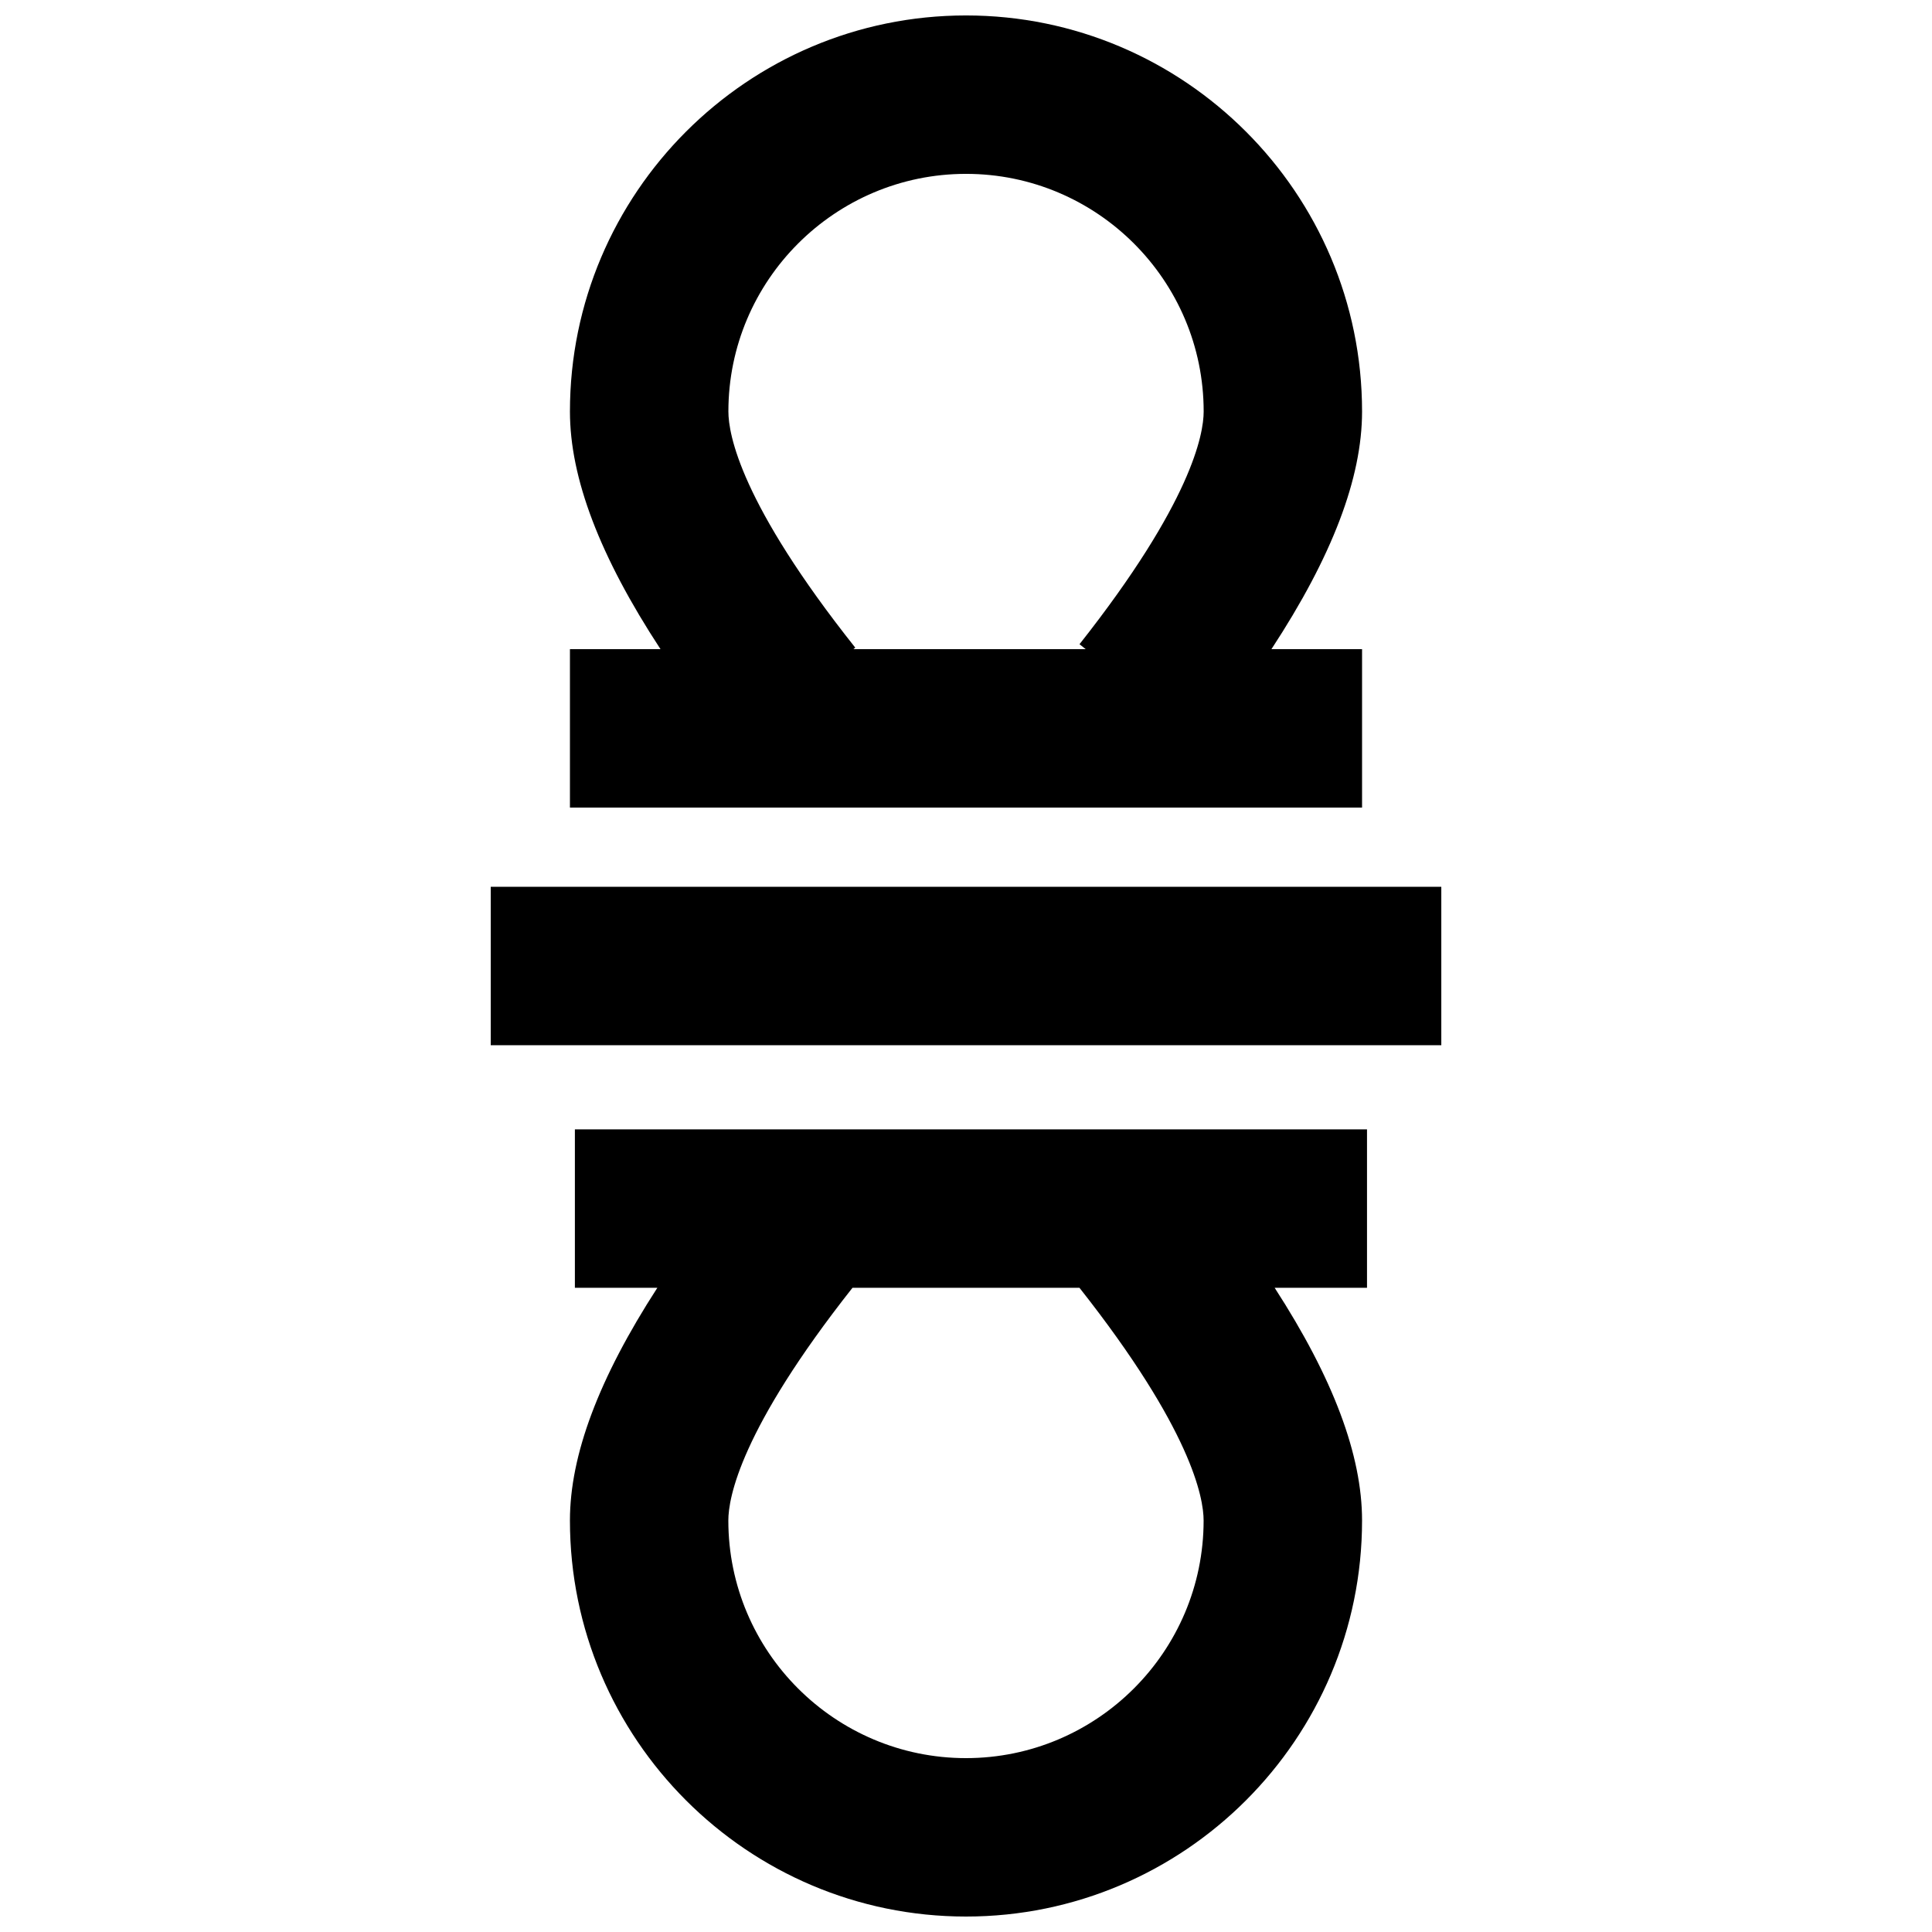
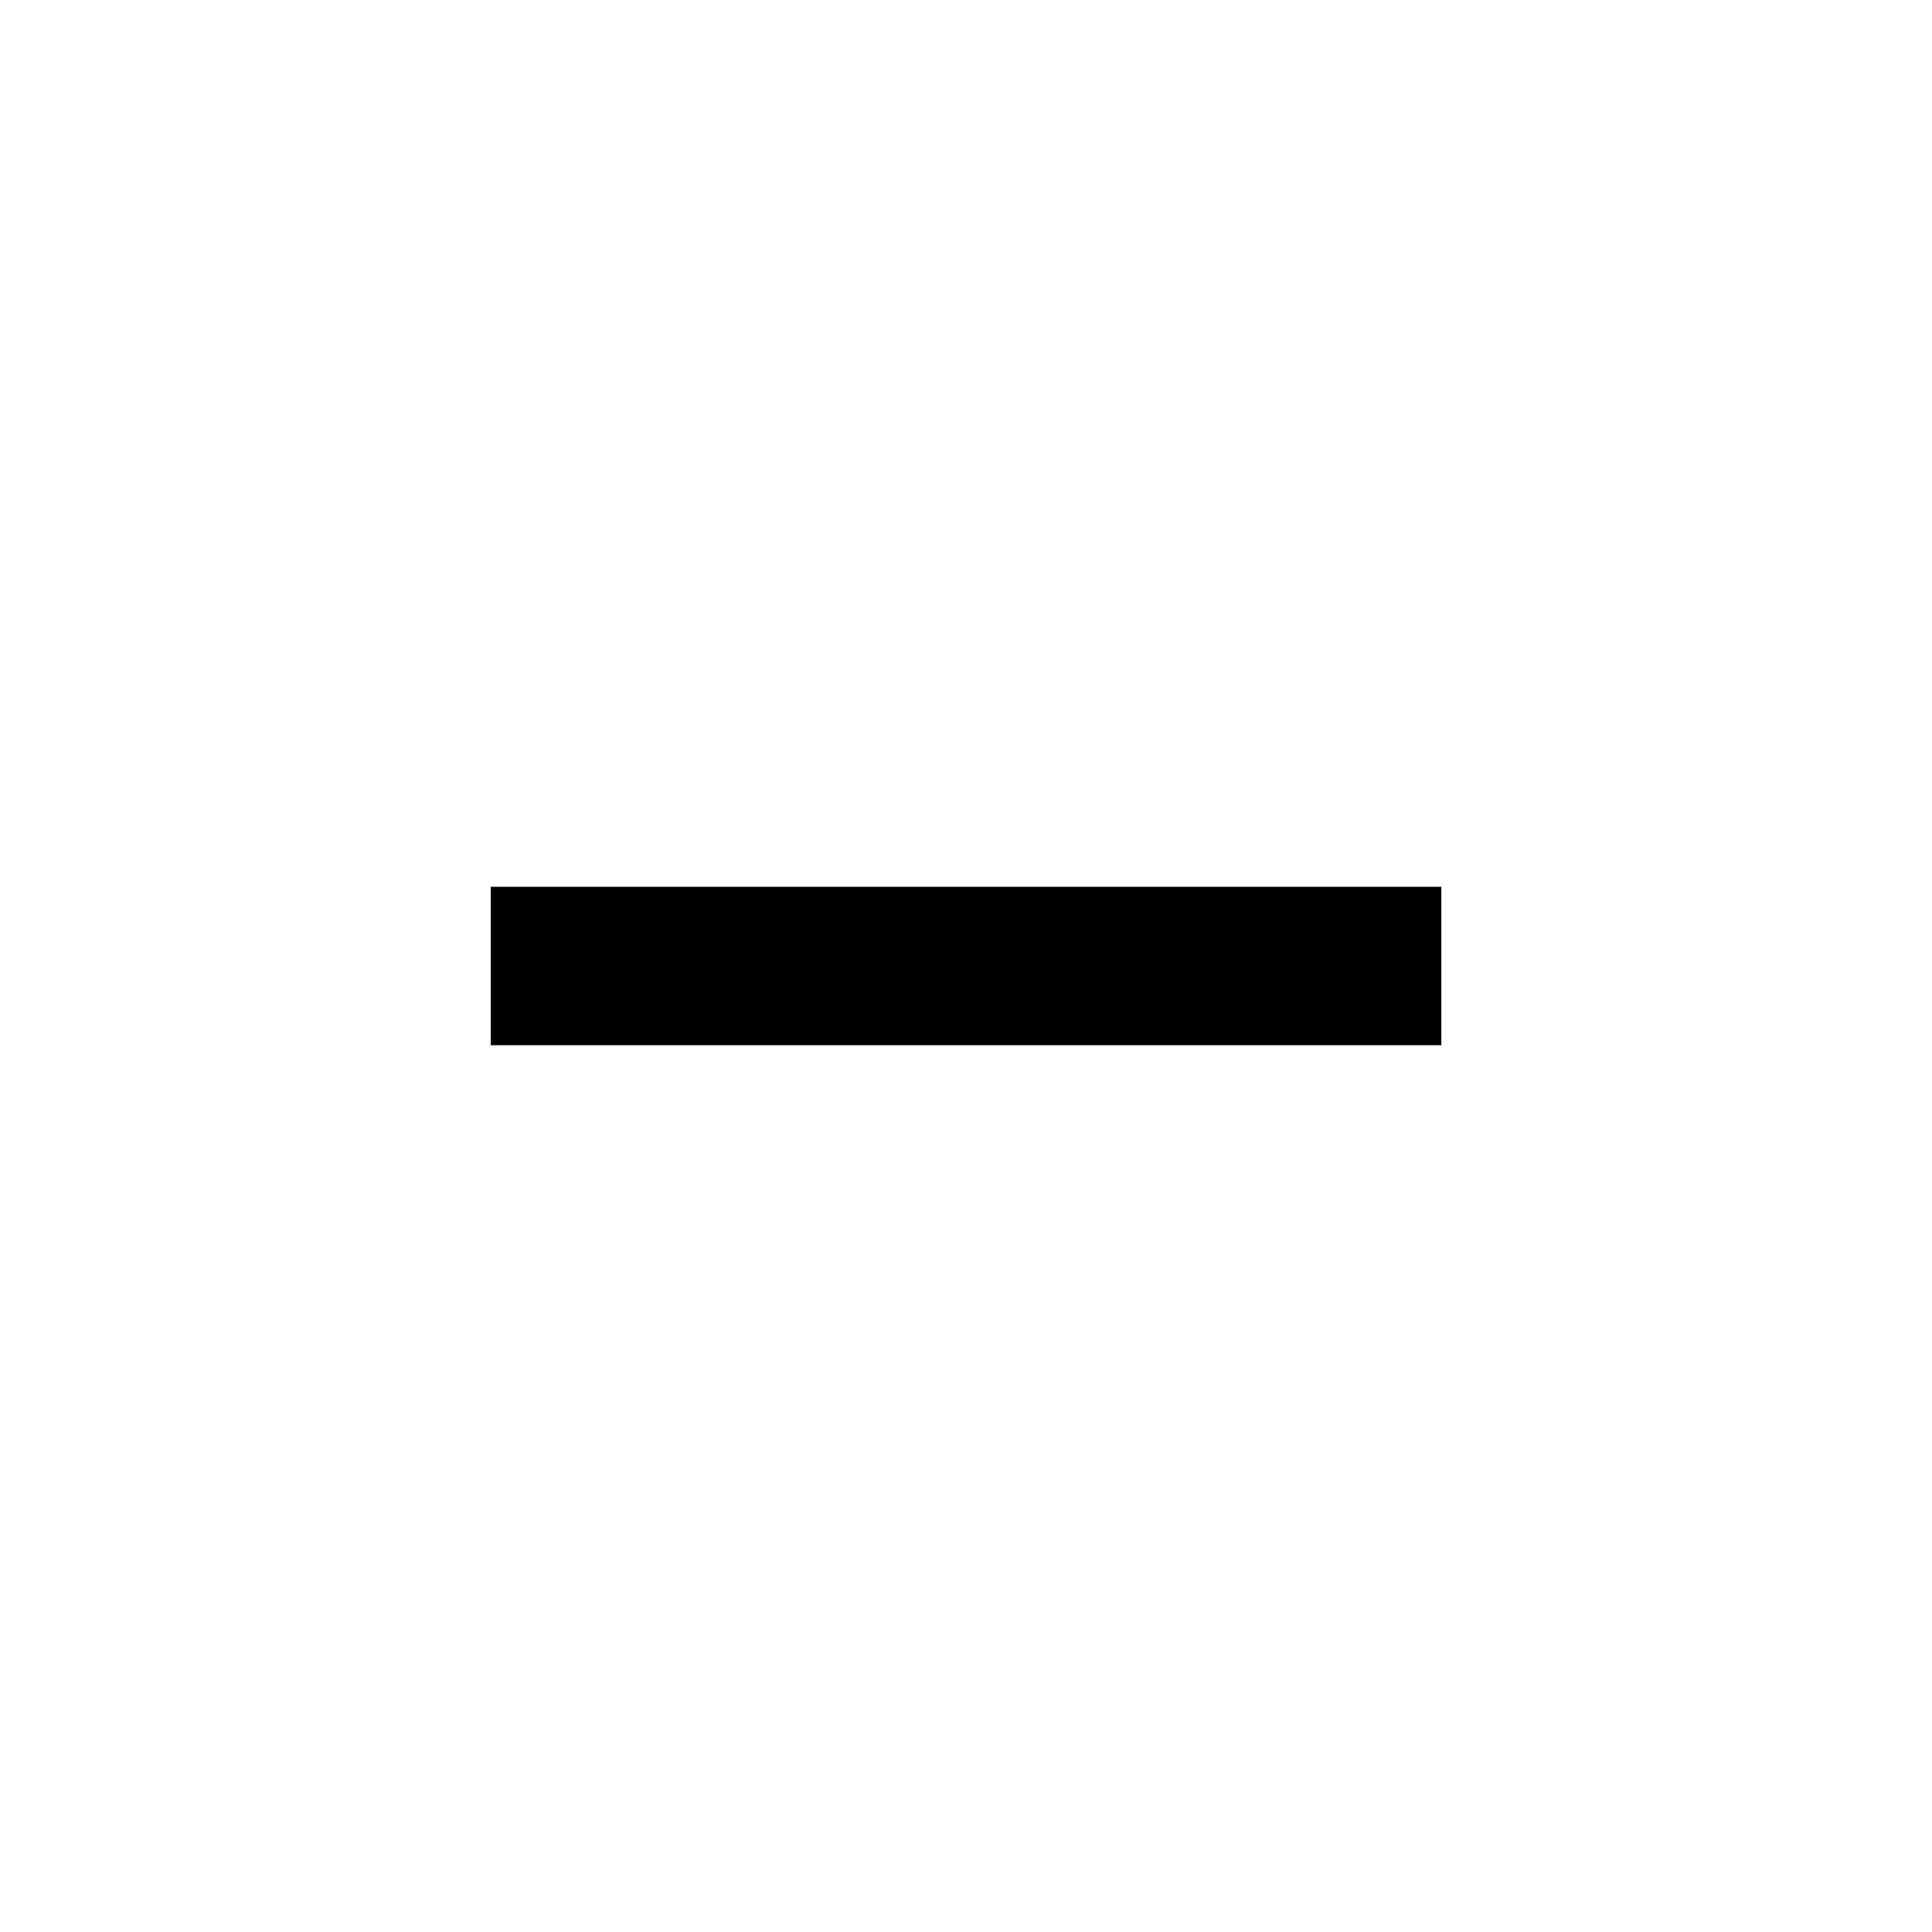
<svg xmlns="http://www.w3.org/2000/svg" width="800px" height="800px" version="1.1" viewBox="144 144 512 512">
  <defs>
    <clipPath id="b">
-       <path d="m295 148.09h210v210.91h-210z" />
-     </clipPath>
+       </clipPath>
    <clipPath id="a">
      <path d="m295 443h212v208.9h-212z" />
    </clipPath>
  </defs>
  <g clip-path="url(#b)">
-     <path d="m504.96 316.03h-24.016c16.113-24.586 24.016-45.348 24.016-62.977 0-57.875-47.086-104.96-104.96-104.96-57.871 0-104.96 47.086-104.96 104.96 0 17.629 7.891 38.391 24 62.977h-24v41.984h209.92zm-167.93-62.977c0-34.723 28.254-62.977 62.977-62.977s62.977 28.254 62.977 62.977c0 6.008-3.207 24.047-32.906 61.676l1.645 1.301h-61.559l0.492-0.391c-30.348-38.219-33.625-56.5-33.625-62.586z" />
-   </g>
+     </g>
  <path d="m274.05 379.01h251.91v41.984h-251.91z" />
  <g clip-path="url(#a)">
-     <path d="m296.35 485.28h21.852c-15.535 24.016-23.164 44.352-23.164 61.664 0 57.875 47.086 104.96 104.96 104.96s104.96-47.086 104.96-104.96c0-17.312-7.625-37.652-23.16-61.664h24.473v-41.984h-209.92zm166.62 61.664c0 34.723-28.254 62.977-62.977 62.977s-62.977-28.254-62.977-62.977c0-6.027 3.234-24.07 32.898-61.664h60.156c29.676 37.609 32.898 55.645 32.898 61.664z" />
-   </g>
+     </g>
</svg>